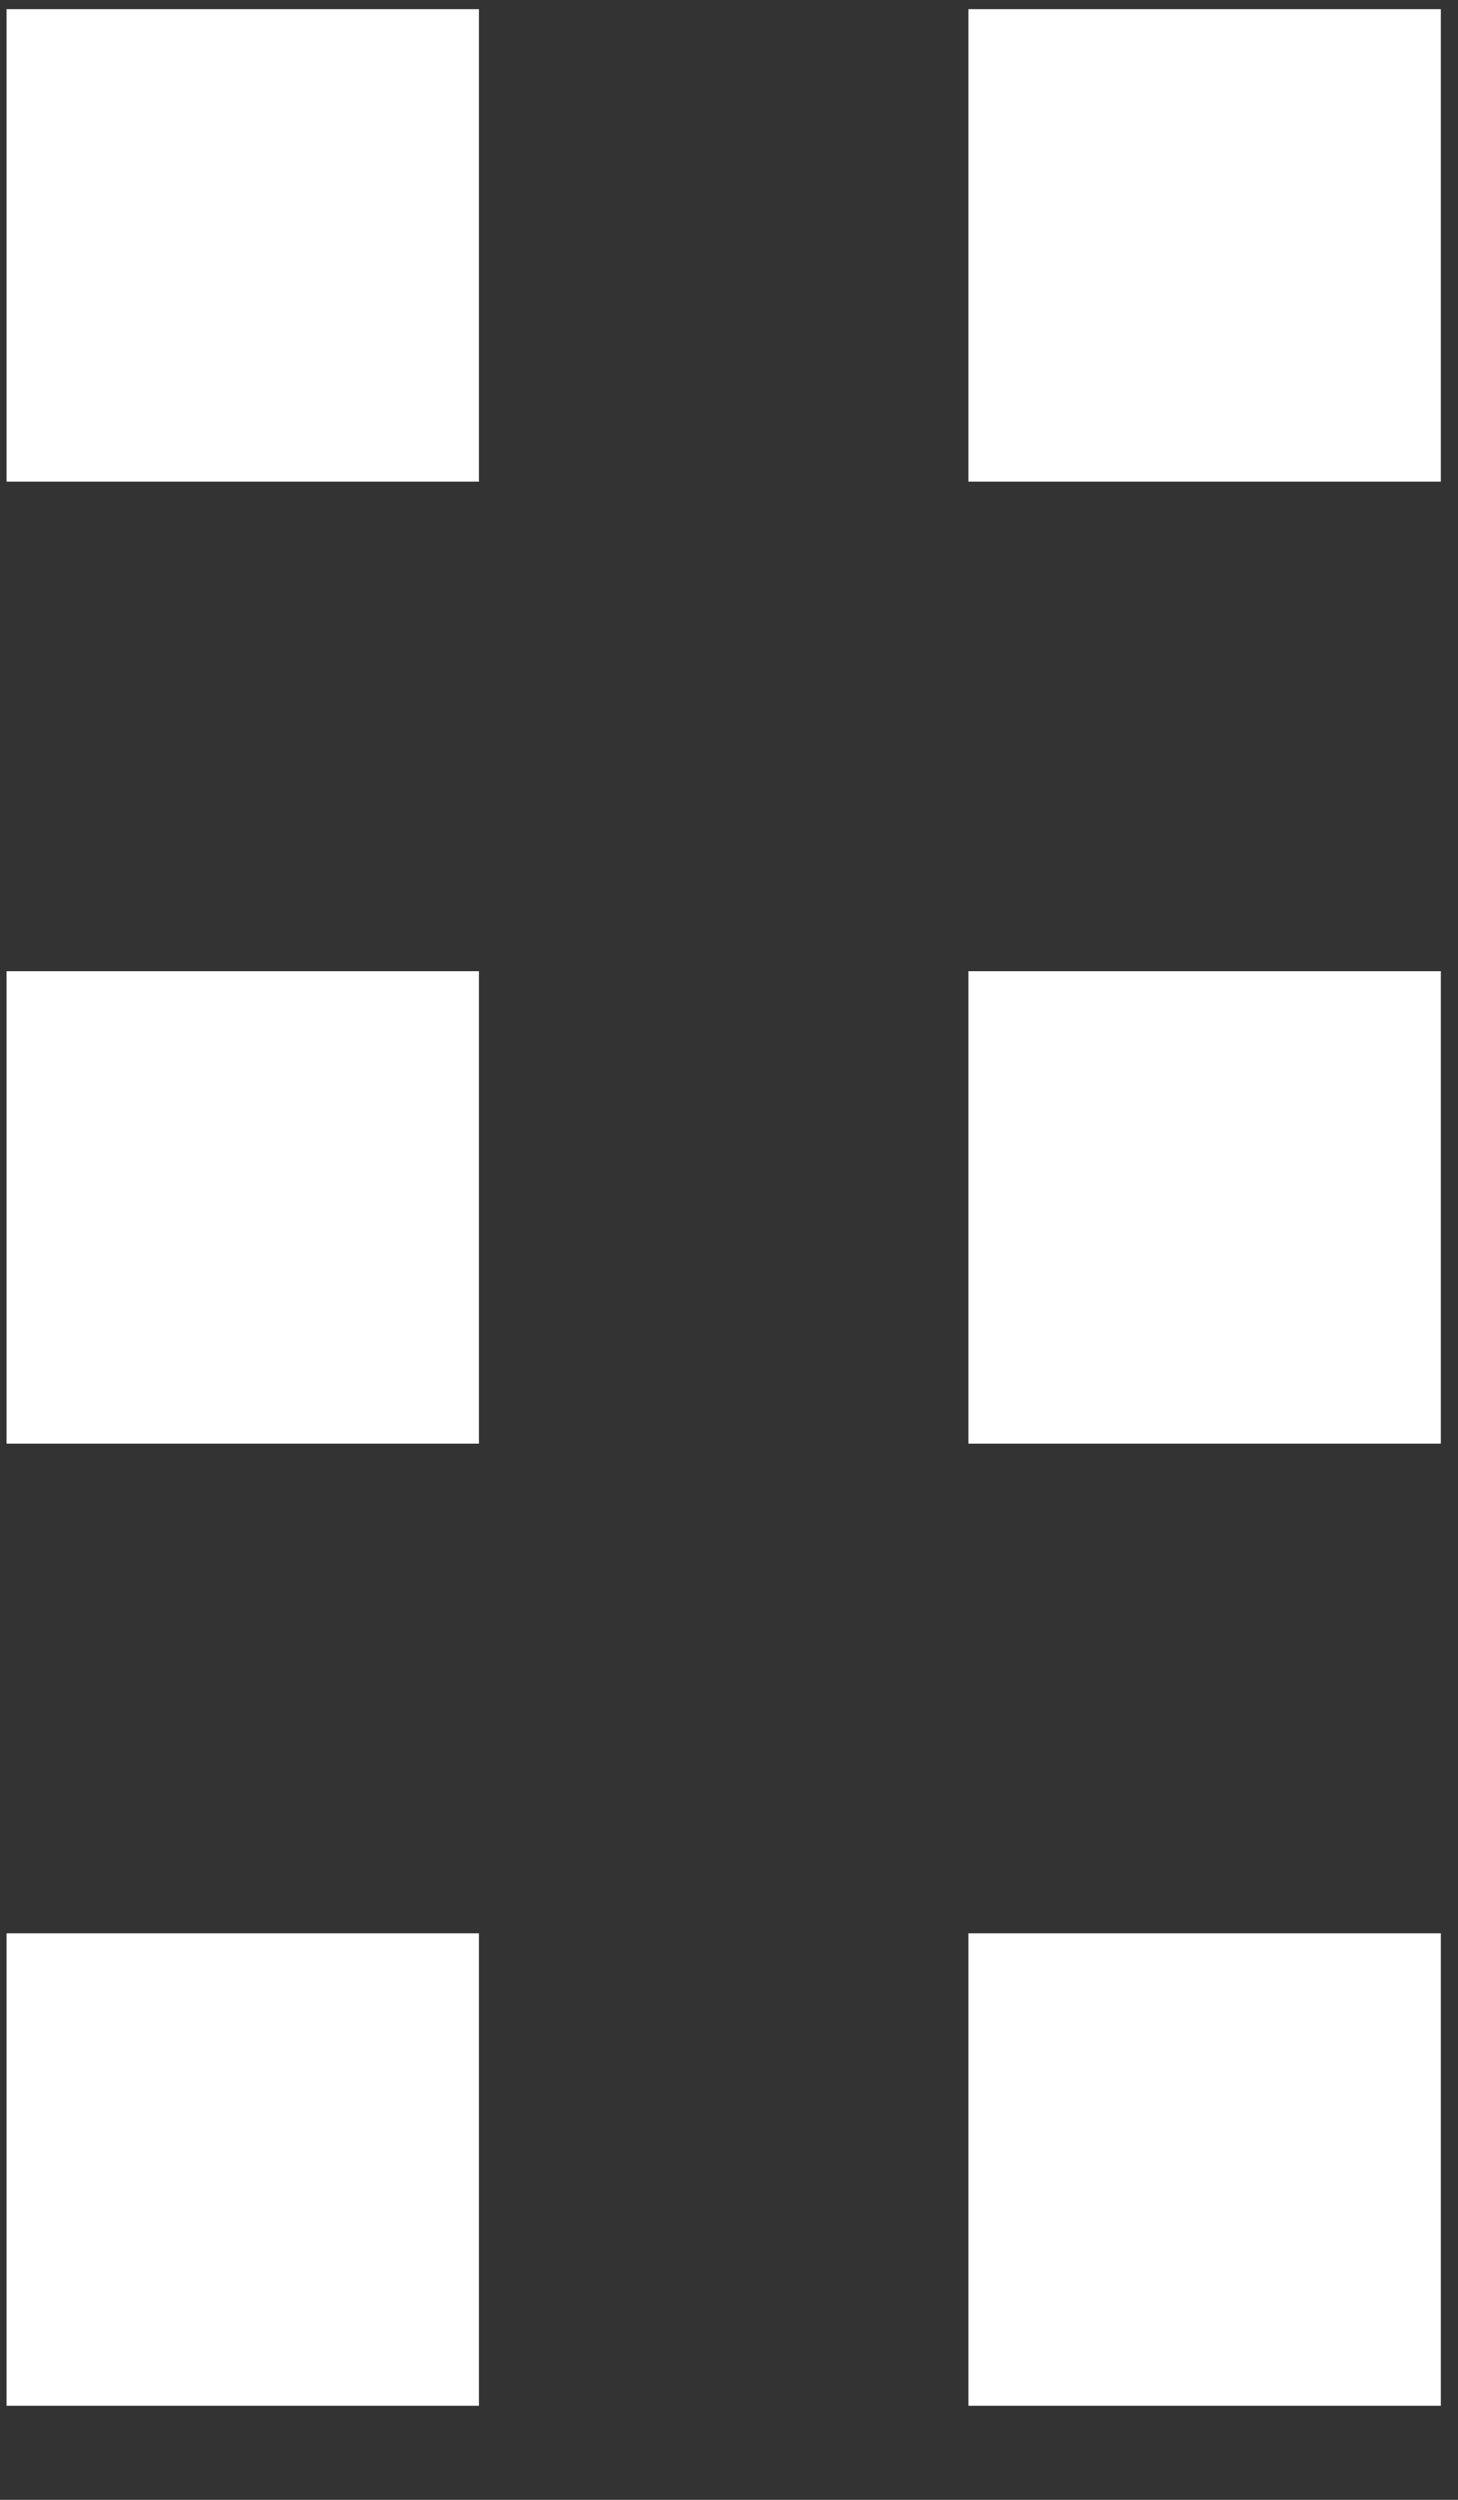
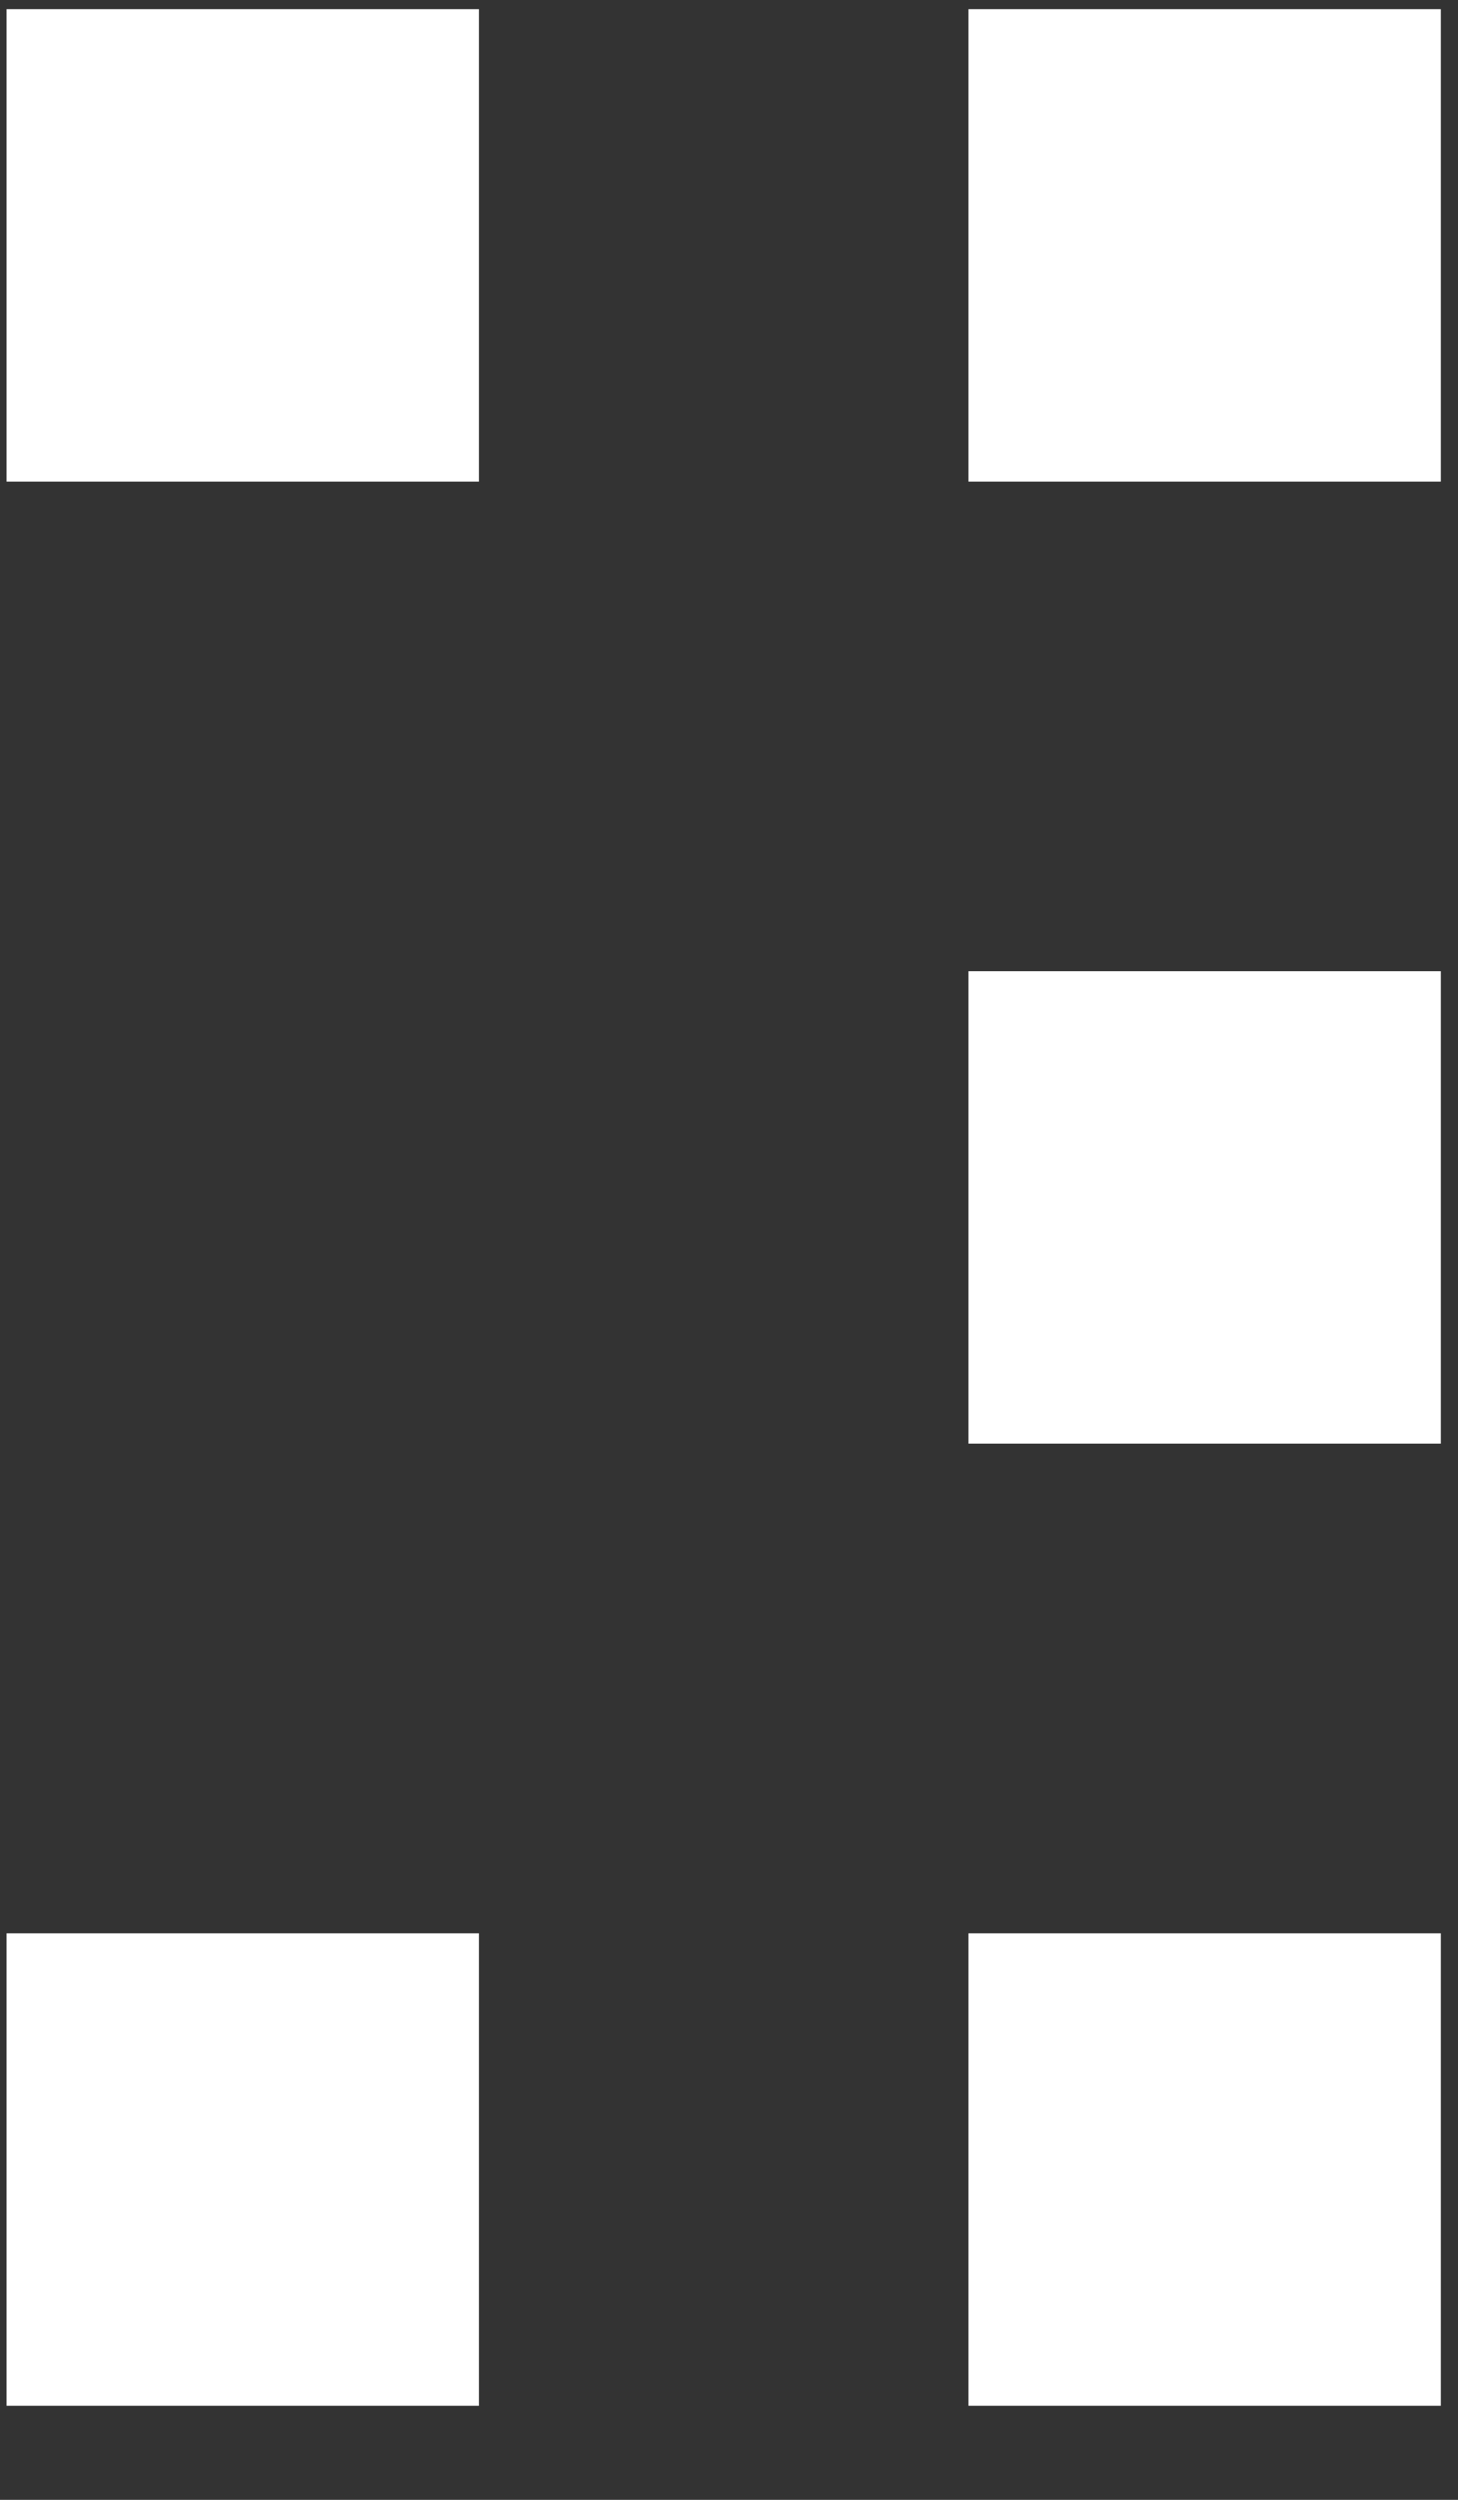
<svg xmlns="http://www.w3.org/2000/svg" width="14" height="24" viewBox="0 0 14 24" fill="none">
  <rect x="0" y="0" width="14" height="24" fill="#333333" stroke="none" />
  <rect x="9.299" y="9.324" width="4.536" height="4.536" fill="white" />
  <rect x="9.299" y="0.088" width="4.536" height="4.536" fill="white" />
-   <rect x="0.063" y="9.324" width="4.536" height="4.536" fill="white" />
  <rect x="0.063" y="0.088" width="4.536" height="4.536" fill="white" />
  <rect x="0.063" y="18.561" width="4.536" height="4.536" fill="white" />
  <rect x="9.299" y="18.561" width="4.536" height="4.536" fill="white" />
</svg>